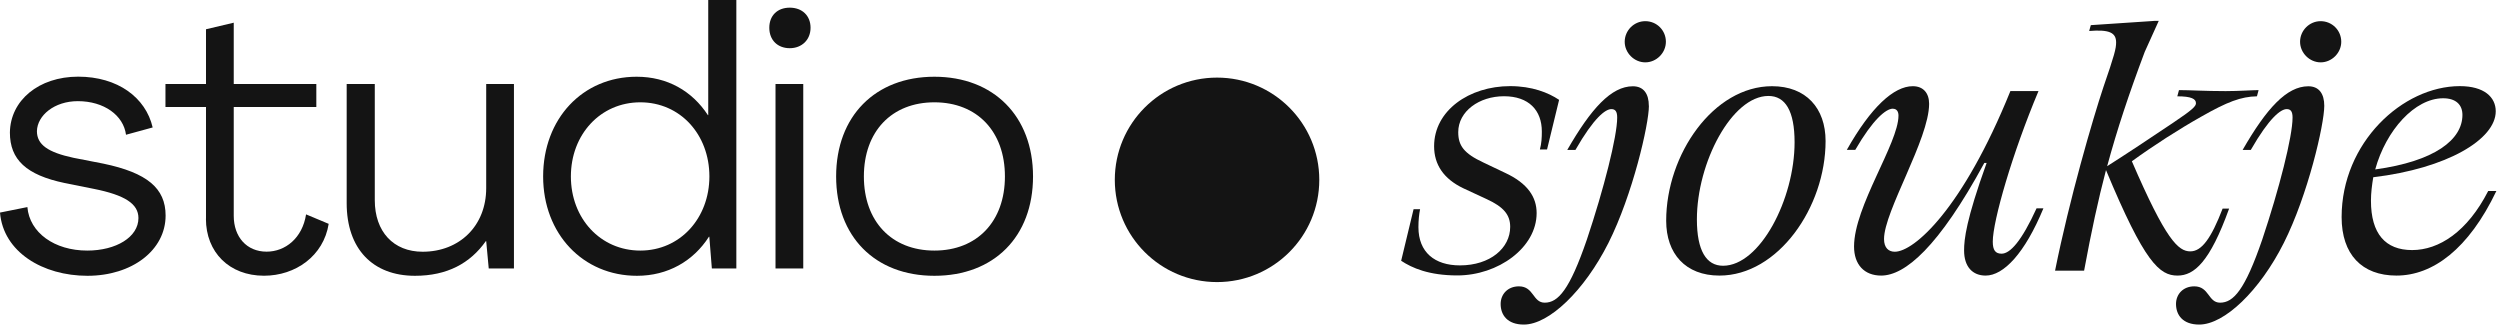
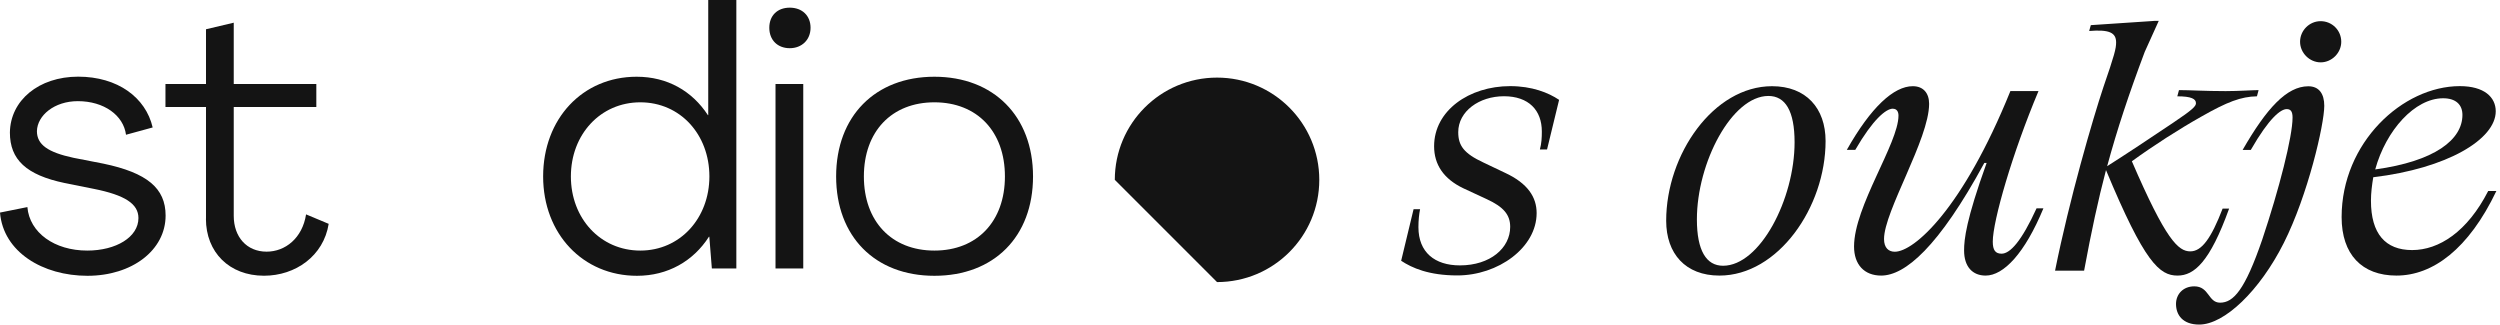
<svg xmlns="http://www.w3.org/2000/svg" width="346" height="45" viewBox="0 0 346 45" fill="none">
  <g clip-path="url(#clip0_13653_997)">
    <path d="M0 29.42L3.79 28.66C4.09 32.2 7.53 34.68 12.08 34.68C16.07 34.68 19.16 32.81 19.16 30.18C19.16 28.21 17.29 27 12.99 26.14L8.95 25.33C3.64 24.22 1.37 22.09 1.37 18.35C1.42 13.9 5.36 10.61 10.82 10.61C16.28 10.61 20.17 13.49 21.13 17.64L17.44 18.65C17.09 15.97 14.41 14 10.77 14C7.53 14 5.16 15.97 5.11 18.15C5.11 20.02 6.63 21.08 10.17 21.84L14.32 22.65C20.34 23.91 22.92 26.04 22.92 29.83C22.92 34.63 18.27 38.17 12.1 38.17C5.93 38.17 0.45 34.88 0 29.42Z" fill="#141414" />
    <path d="M28.51 30.28V14.81H22.9V11.63H28.51V4.05L32.35 3.14V11.63H43.78V14.81H32.35V29.88C32.35 32.76 34.12 34.83 36.9 34.83C39.48 34.83 41.85 32.96 42.36 29.67L45.49 30.98C44.78 35.43 40.89 38.16 36.54 38.16C31.74 38.16 28.5 34.92 28.5 30.27L28.51 30.28Z" fill="#141414" />
-     <path d="M47.98 28.11V11.63H51.87V27.71C51.87 32.06 54.45 34.84 58.49 34.84C63.6 34.84 67.29 31.25 67.29 26.04V11.63H71.13V37.16H67.641L67.29 33.37H67.24C65.07 36.45 61.88 38.17 57.431 38.17C51.571 38.17 47.98 34.43 47.98 28.11Z" fill="#141414" />
    <path d="M75.17 24.42C75.17 16.43 80.63 10.62 88.11 10.62C92.36 10.62 95.79 12.59 97.97 15.93H98.02V0H101.91V37.16H98.52L98.17 32.76H98.12C95.95 36.15 92.41 38.17 88.16 38.17C80.68 38.17 75.17 32.36 75.17 24.42ZM98.18 24.42C98.18 18.61 94.14 14.16 88.62 14.16C83.1 14.16 79.01 18.61 79.01 24.42C79.01 30.23 83.1 34.68 88.62 34.68C94.14 34.68 98.18 30.18 98.18 24.42Z" fill="#141414" />
    <path d="M106.471 3.84C106.471 2.17 107.581 1.06 109.301 1.06C111.021 1.06 112.181 2.17 112.181 3.84C112.181 5.51 110.971 6.67 109.301 6.67C107.631 6.67 106.471 5.56 106.471 3.84ZM107.331 37.16V11.63H111.171V37.16H107.331Z" fill="#141414" />
    <path d="M209 11.92C212.03 11.92 214.29 12.82 215.78 13.82L214.11 20.69H213.12C213.35 19.83 213.39 19.06 213.39 18.2C213.39 15.26 211.58 13.32 208.15 13.32C204.72 13.32 201.82 15.4 201.82 18.29C201.82 20.14 202.59 21.23 205.3 22.49L208.24 23.89C211.49 25.38 212.67 27.33 212.67 29.49C212.67 34.28 207.34 38.12 201.69 38.12C197.76 38.12 195.41 37.08 193.92 36.09L195.64 28.95H196.54C196.4 29.63 196.31 30.49 196.31 31.44C196.31 34.92 198.57 36.73 202.05 36.73C206.25 36.73 209.01 34.33 209.01 31.4C209.01 29.73 208.11 28.64 205.76 27.56L202.55 26.07C199.79 24.76 198.48 22.77 198.48 20.24C198.48 15.31 203.32 11.92 209.01 11.92H209Z" fill="#141414" />
-     <path d="M228.209 14.64C228.209 17.22 225.949 26.98 222.609 33.62C219.259 40.26 214.379 44.92 210.899 44.92C208.639 44.92 207.689 43.61 207.689 42.07C207.689 40.71 208.679 39.63 210.219 39.63C212.299 39.63 212.119 41.89 213.789 41.89C215.639 41.89 217.229 40.13 219.619 33.17C221.969 26.16 223.819 18.89 223.819 16.27C223.819 15.41 223.549 15.1 223.009 15.1C222.199 15.1 220.609 16.27 218.039 20.75H216.909C220.209 15.01 223.009 11.94 225.989 11.94C227.479 11.94 228.199 12.98 228.199 14.65L228.209 14.64ZM230.559 5.78C230.559 7.32 229.249 8.63 227.709 8.63C226.169 8.63 224.859 7.32 224.859 5.78C224.859 4.24 226.119 2.93 227.709 2.93C229.299 2.93 230.559 4.2 230.559 5.78Z" fill="#141414" />
    <path d="M252.66 19.52C252.66 28.7 246.06 38.14 237.97 38.14C233.27 38.14 230.6 35.11 230.6 30.55C230.6 21.37 237.15 11.93 245.25 11.93C249.95 11.93 252.66 14.96 252.66 19.52ZM248.37 19.7C248.37 15.36 247.1 13.28 244.75 13.28C239.69 13.28 234.85 22.5 234.85 30.36C234.85 34.7 236.16 36.78 238.47 36.78C243.58 36.78 248.37 27.56 248.37 19.69V19.7Z" fill="#141414" />
    <path d="M261.97 15.04C261.02 15.04 259.21 16.53 256.77 20.74H255.6C258.94 14.82 262.11 11.93 264.73 11.93C266.18 11.93 266.99 12.88 266.99 14.37C266.99 19.25 260.75 29.24 260.75 33.08C260.75 34.3 261.38 34.84 262.24 34.84C264.91 34.84 271.64 28.92 278.24 12.6H282.13C278.51 21.19 275.8 30.59 275.8 33.44C275.8 34.62 276.16 35.11 277.02 35.11C278.2 35.11 279.78 33.39 281.86 28.83H282.81C280.23 35.07 277.3 38.14 274.81 38.14C273 38.14 271.83 36.92 271.83 34.66C271.83 33.12 272.1 30.46 274.95 22.55H274.63C268.3 34.21 263.65 38.14 260.35 38.14C258 38.14 256.6 36.6 256.6 34.12C256.6 28.56 262.75 19.84 262.75 16C262.75 15.41 262.48 15.05 261.98 15.05L261.97 15.04Z" fill="#141414" />
    <path d="M289.14 4.29L289.37 3.48L298.18 2.89H298.77L296.83 7.18C294.62 13.06 293.03 17.85 291.63 23C293.71 21.69 298.09 18.8 300.76 16.99C303.52 15.14 303.92 14.69 303.92 14.28C303.92 13.69 303.29 13.33 301.34 13.33L301.57 12.47C303.15 12.47 305.14 12.61 308.03 12.61C309.88 12.61 311.69 12.47 312.59 12.47L312.36 13.33C310.15 13.37 308.25 14.1 304.68 16.13C301.47 17.94 298.04 20.15 295.05 22.32C299.75 33.21 301.47 34.79 303.14 34.79C304.72 34.79 306.03 32.98 307.61 28.87H308.51C305.84 36.28 303.67 38.14 301.37 38.14C298.88 38.14 296.81 36.38 291.47 23.54C290.39 27.65 289.44 32.04 288.44 37.46H284.42C286.41 27.56 289.62 16.53 291.11 12.06C292.65 7.59 292.87 6.73 292.87 5.87C292.87 4.51 291.92 4.06 289.12 4.29H289.14Z" fill="#141414" />
    <path d="M321.68 14.64C321.68 17.22 319.42 26.98 316.08 33.62C312.74 40.26 307.85 44.92 304.37 44.92C302.11 44.92 301.16 43.61 301.16 42.07C301.16 40.71 302.15 39.63 303.69 39.63C305.77 39.63 305.59 41.89 307.26 41.89C309.11 41.89 310.7 40.13 313.09 33.17C315.44 26.16 317.29 18.89 317.29 16.27C317.29 15.41 317.02 15.1 316.48 15.1C315.67 15.1 314.08 16.27 311.51 20.75H310.38C313.68 15.01 316.48 11.94 319.47 11.94C320.96 11.94 321.68 12.98 321.68 14.65V14.64ZM324.03 5.78C324.03 7.32 322.72 8.63 321.18 8.63C319.64 8.63 318.33 7.32 318.33 5.78C318.33 4.24 319.6 2.93 321.18 2.93C322.76 2.93 324.03 4.2 324.03 5.78Z" fill="#141414" />
    <path d="M331.67 38.14C326.88 38.14 324.08 35.2 324.08 30.05C324.08 19.74 332.53 11.92 340.44 11.92C343.83 11.92 345.41 13.46 345.41 15.4C345.41 19.29 338.67 23.31 328.46 24.53C328.28 25.61 328.14 26.7 328.14 27.78C328.14 32.34 330.13 34.61 333.84 34.61C337.55 34.61 341.48 32.08 344.37 26.43H345.5C341.66 34.48 336.69 38.14 331.67 38.14ZM328.73 23.45C336.96 22.32 340.8 19.34 340.8 15.9C340.8 14.5 339.9 13.6 338.13 13.6C334.2 13.6 330.22 18.03 328.73 23.45Z" fill="#141414" />
    <mask id="mask0_13653_997" style="mask-type:luminance" maskUnits="userSpaceOnUse" x="0" y="0" width="346" height="45">
      <path d="M345.5 0H0V44.92H345.5V0Z" fill="white" />
    </mask>
    <g mask="url(#mask0_13653_997)">
      <path d="M115.721 24.42C115.721 16.08 121.131 10.62 129.321 10.62C137.511 10.62 142.971 16.08 142.971 24.42C142.971 32.76 137.561 38.17 129.321 38.17C121.081 38.17 115.721 32.71 115.721 24.42ZM139.081 24.42C139.081 18.2 135.241 14.16 129.321 14.16C123.401 14.16 119.561 18.2 119.561 24.42C119.561 30.64 123.401 34.68 129.321 34.68C135.241 34.68 139.081 30.64 139.081 24.42Z" fill="#141414" />
-       <path d="M168.439 39.04C176.254 39.04 182.589 32.705 182.589 24.89C182.589 17.075 176.254 10.74 168.439 10.74C160.624 10.74 154.289 17.075 154.289 24.89C154.289 32.705 160.624 39.04 168.439 39.04Z" fill="#141414" />
+       <path d="M168.439 39.04C176.254 39.04 182.589 32.705 182.589 24.89C182.589 17.075 176.254 10.74 168.439 10.74C160.624 10.74 154.289 17.075 154.289 24.89Z" fill="#141414" />
    </g>
  </g>
  <defs>
    <clipPath id="clip0_13653_997">
      <rect width="346" height="45" fill="white" />
    </clipPath>
  </defs>
</svg>